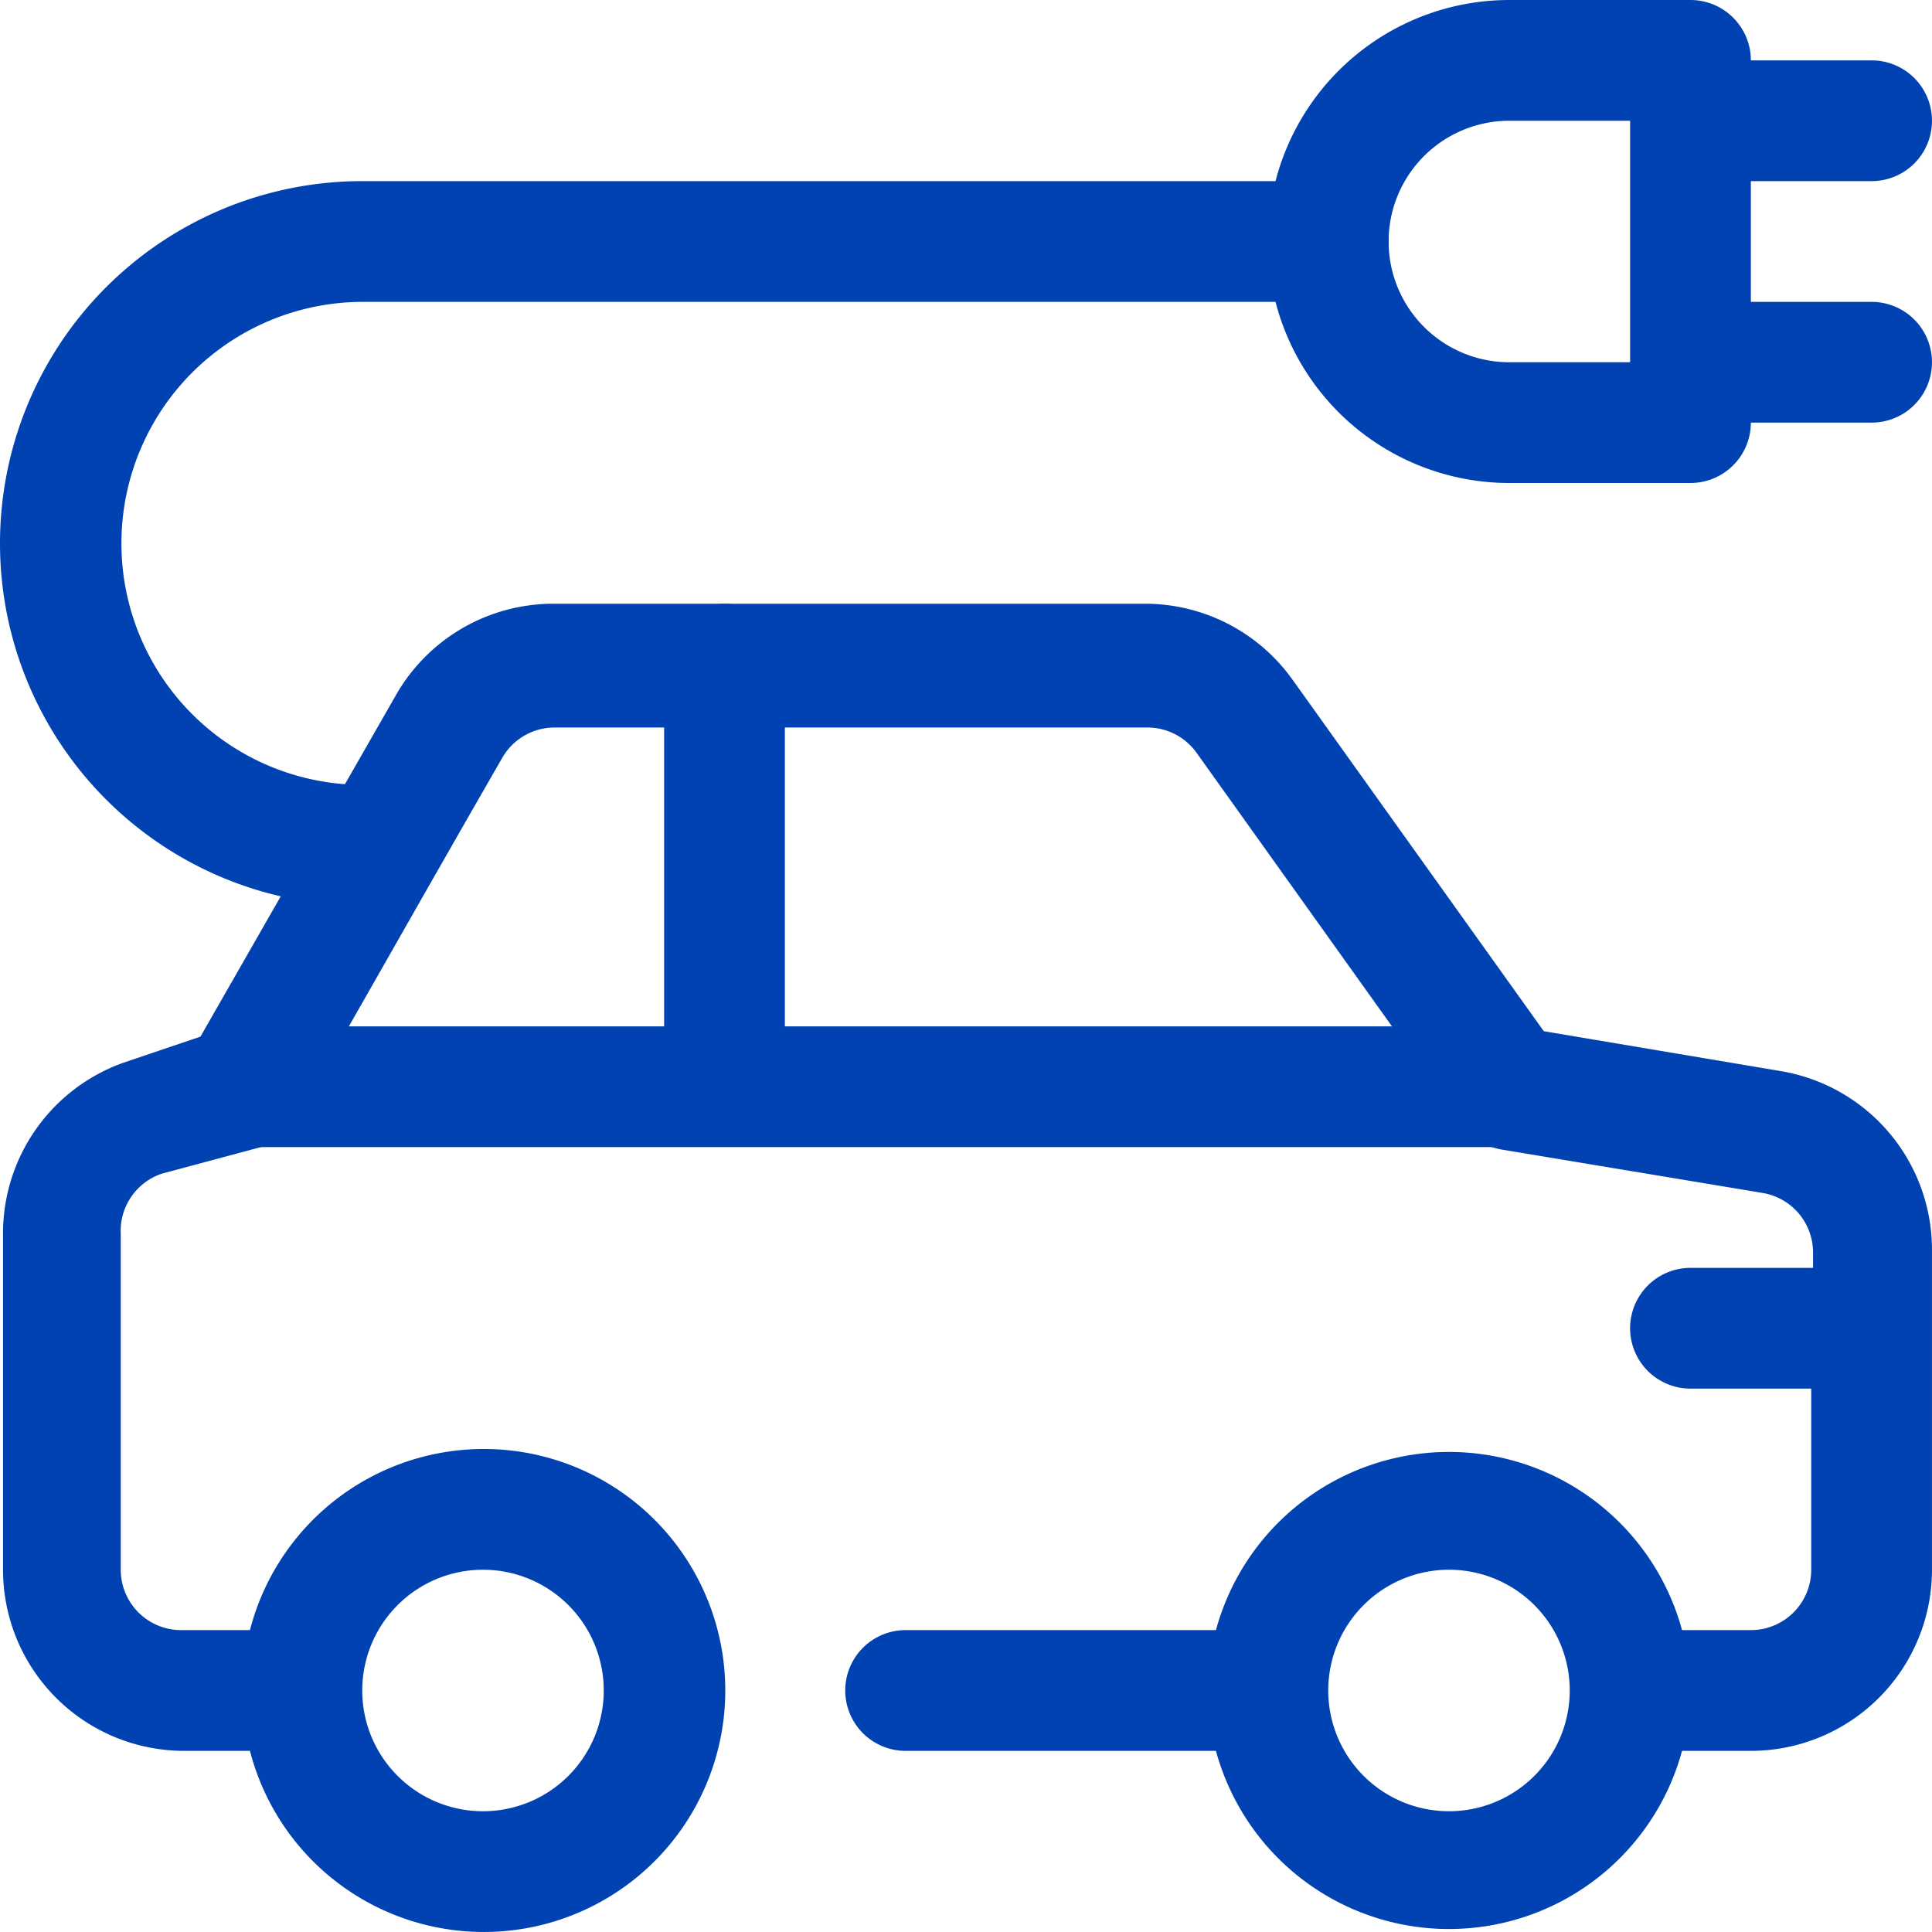
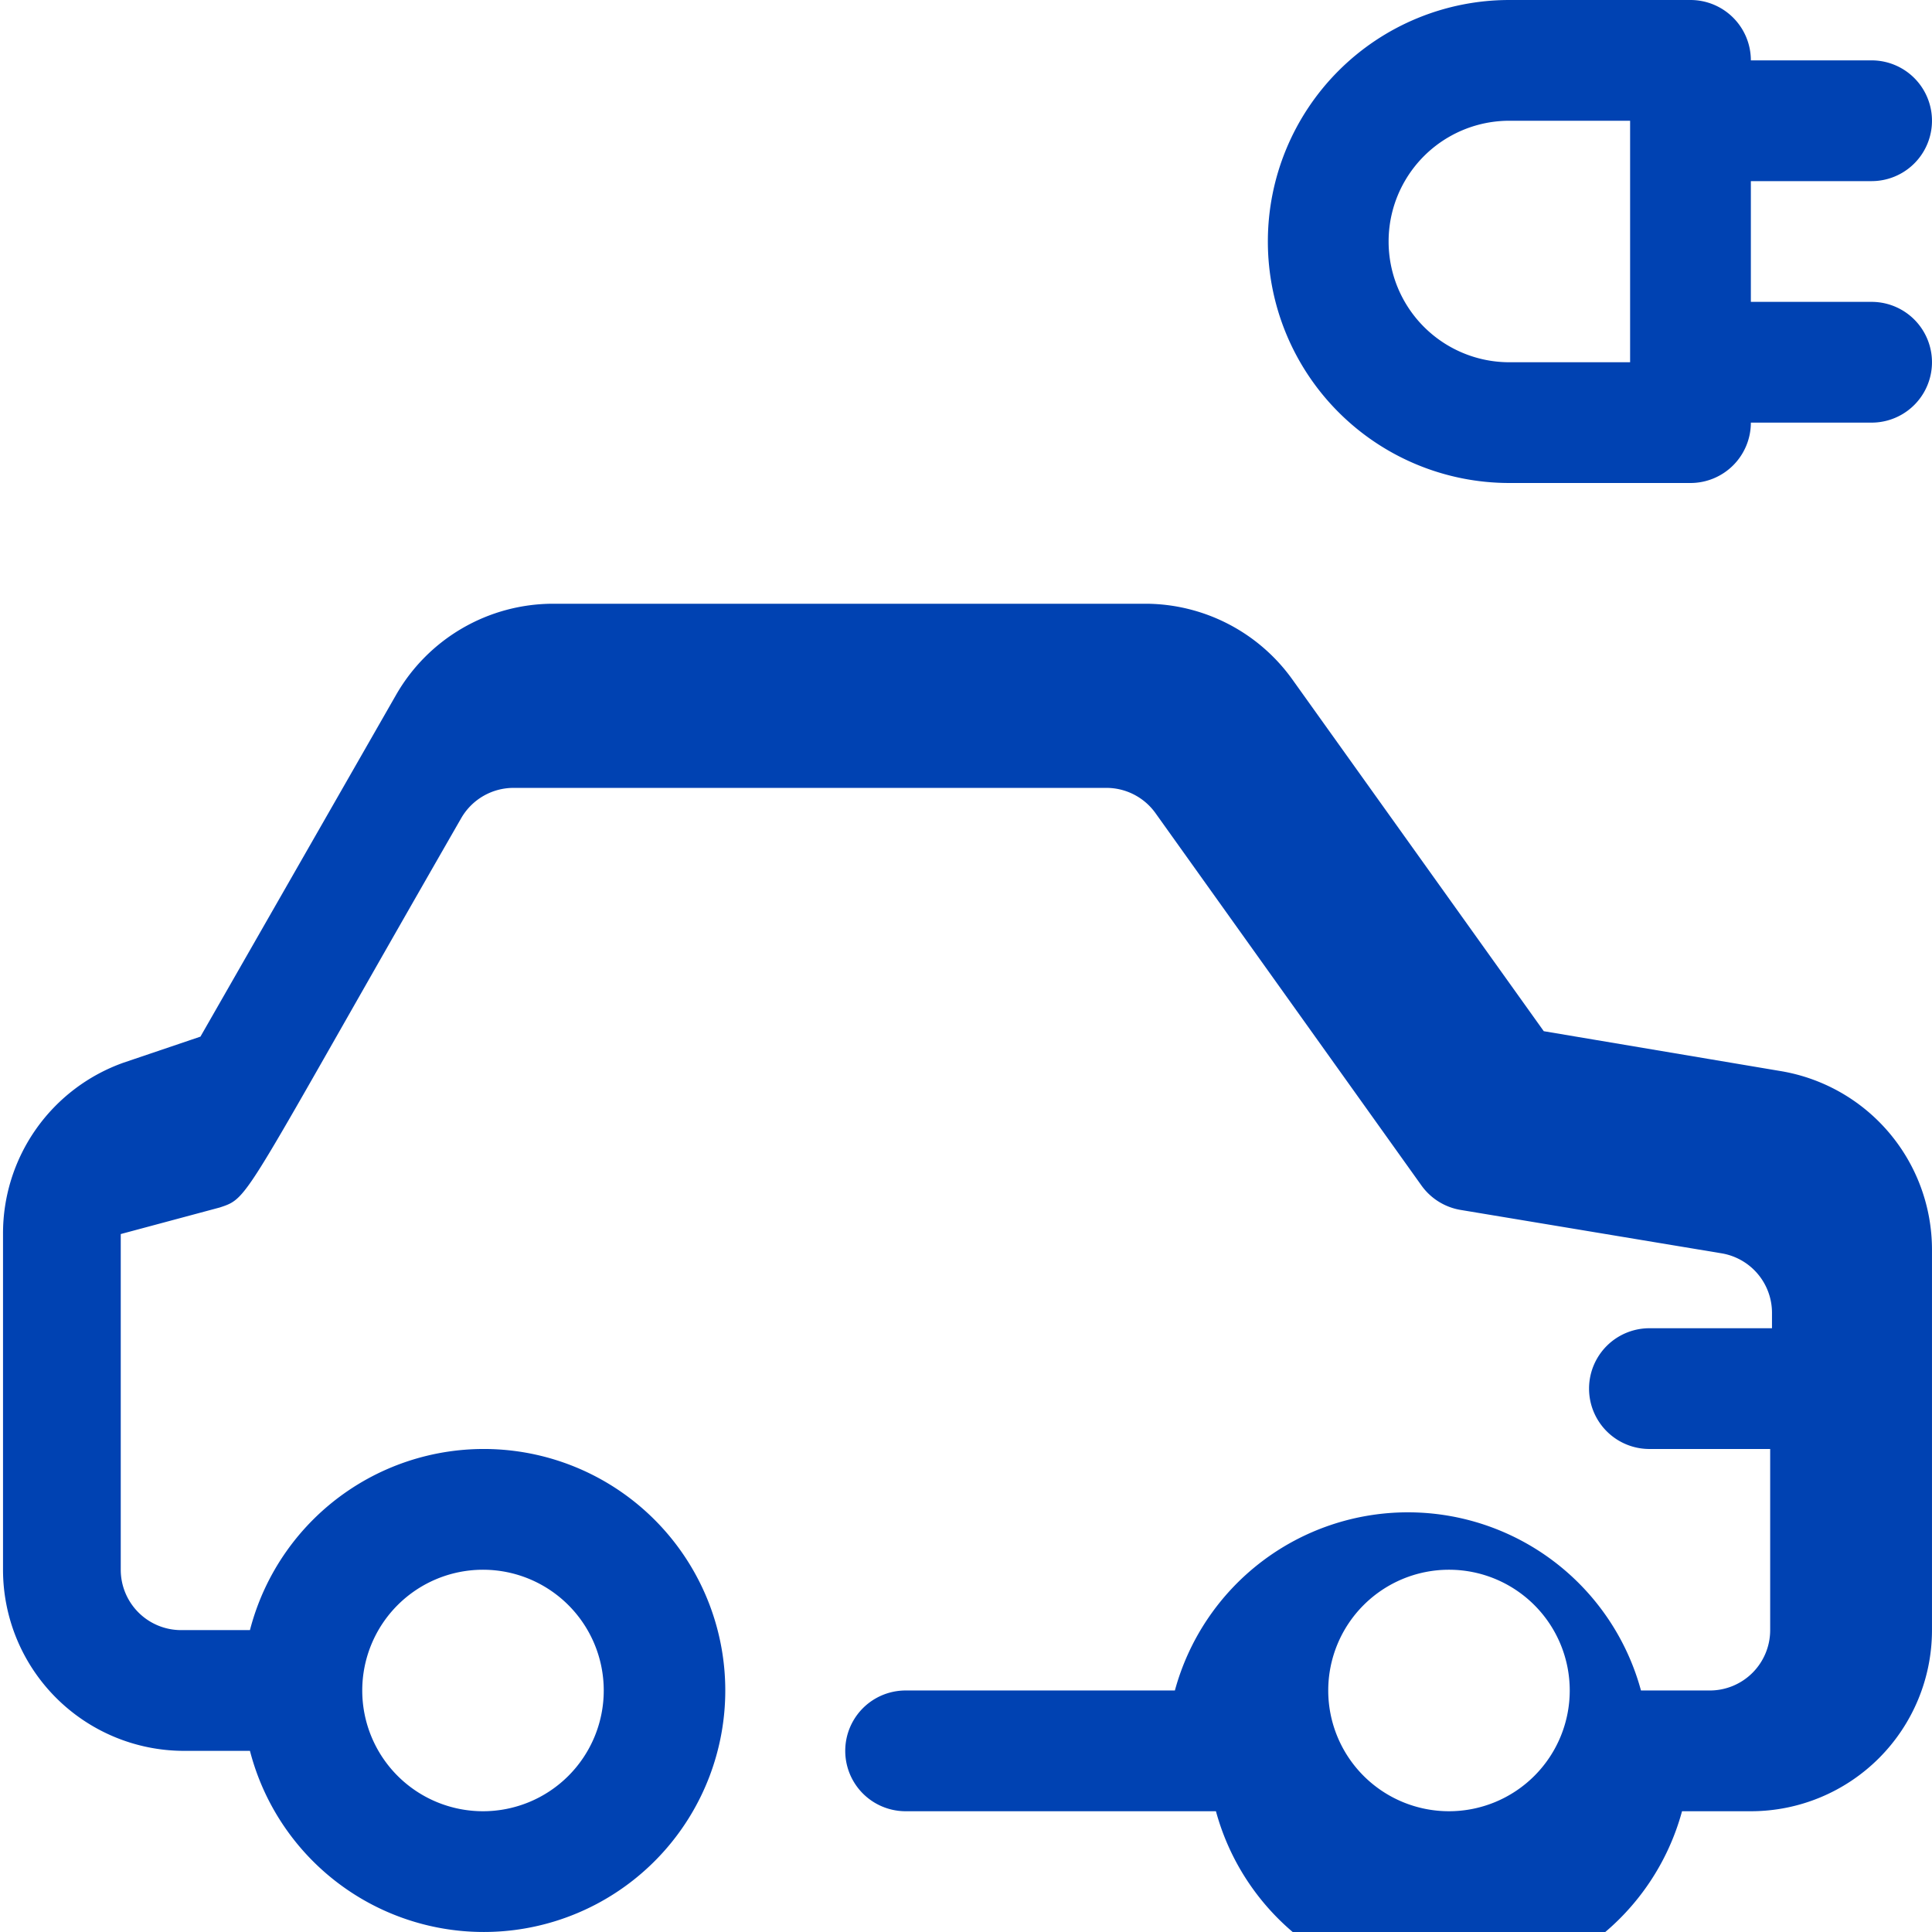
<svg xmlns="http://www.w3.org/2000/svg" class="icon" viewBox="0 0 1024 1024" width="200" height="200">
-   <path d="M191.998 479.995a191.998 191.998 0 0 1 0-383.996h511.995a32 32 0 0 1 0 64H191.998a127.999 127.999 0 0 0 0 255.997 32 32 0 0 1 0 64z" fill="#0042B2" />
-   <path d="M799.992 543.995H415.996V351.997a32 32 0 0 0-64 0v191.998H128a32 32 0 0 0 0 64h671.994a32 32 0 0 0 0-64z" fill="#0042B2" />
-   <path d="M943.671 567.675l-125.439-21.12-133.118-186.238a96 96 0 0 0-77.12-40.32H293.117a96 96 0 0 0-83.199 48.32L106.239 549.435l-40.64 13.76A96 96 0 0 0 1.6 654.074v177.918a96 96 0 0 0 96 96h34.879a127.999 127.999 0 1 0 0-64h-36.48a32 32 0 0 1-32-32V654.074a32 32 0 0 1 21.76-32l52.48-14.08c16.32-5.44 10.88-2.56 127.999-206.398a32 32 0 0 1 27.84-16h313.916a32 32 0 0 1 26.24 13.44l140.799 197.118a32 32 0 0 0 20.8 13.12l138.558 23.04a32 32 0 0 1 26.56 32v7.68h-64.96a32 32 0 0 0 0 64h64v95.998a32 32 0 0 1-32 32h-36.48a127.999 127.999 0 0 0-247.037 0H479.995a32 32 0 0 0 0 64h164.479a127.999 127.999 0 0 0 247.038 0h36.48a96 96 0 0 0 95.998-96V662.074a96 96 0 0 0-80.319-94.4zM255.998 831.992a64 64 0 1 1-64 64 64 64 0 0 1 64-64z m511.995 127.999a64 64 0 1 1 64-64 64 64 0 0 1-64 64zM991.99 159.999h-64v-64h64a32 32 0 0 0 0-64h-64a32 32 0 0 0-32-31.999h-95.999a127.999 127.999 0 0 0 0 255.998h96a32 32 0 0 0 32-32h63.999a32 32 0 0 0 0-64z m-191.999 32a64 64 0 0 1 0-128h64v128z" fill="#0042B2" />
+   <path d="M943.671 567.675l-125.439-21.12-133.118-186.238a96 96 0 0 0-77.12-40.32H293.117a96 96 0 0 0-83.199 48.32L106.239 549.435l-40.64 13.76A96 96 0 0 0 1.6 654.074v177.918a96 96 0 0 0 96 96h34.879a127.999 127.999 0 1 0 0-64h-36.48a32 32 0 0 1-32-32V654.074l52.48-14.08c16.32-5.44 10.88-2.56 127.999-206.398a32 32 0 0 1 27.84-16h313.916a32 32 0 0 1 26.24 13.44l140.799 197.118a32 32 0 0 0 20.8 13.12l138.558 23.04a32 32 0 0 1 26.56 32v7.68h-64.96a32 32 0 0 0 0 64h64v95.998a32 32 0 0 1-32 32h-36.48a127.999 127.999 0 0 0-247.037 0H479.995a32 32 0 0 0 0 64h164.479a127.999 127.999 0 0 0 247.038 0h36.48a96 96 0 0 0 95.998-96V662.074a96 96 0 0 0-80.319-94.4zM255.998 831.992a64 64 0 1 1-64 64 64 64 0 0 1 64-64z m511.995 127.999a64 64 0 1 1 64-64 64 64 0 0 1-64 64zM991.99 159.999h-64v-64h64a32 32 0 0 0 0-64h-64a32 32 0 0 0-32-31.999h-95.999a127.999 127.999 0 0 0 0 255.998h96a32 32 0 0 0 32-32h63.999a32 32 0 0 0 0-64z m-191.999 32a64 64 0 0 1 0-128h64v128z" fill="#0042B2" />
</svg>